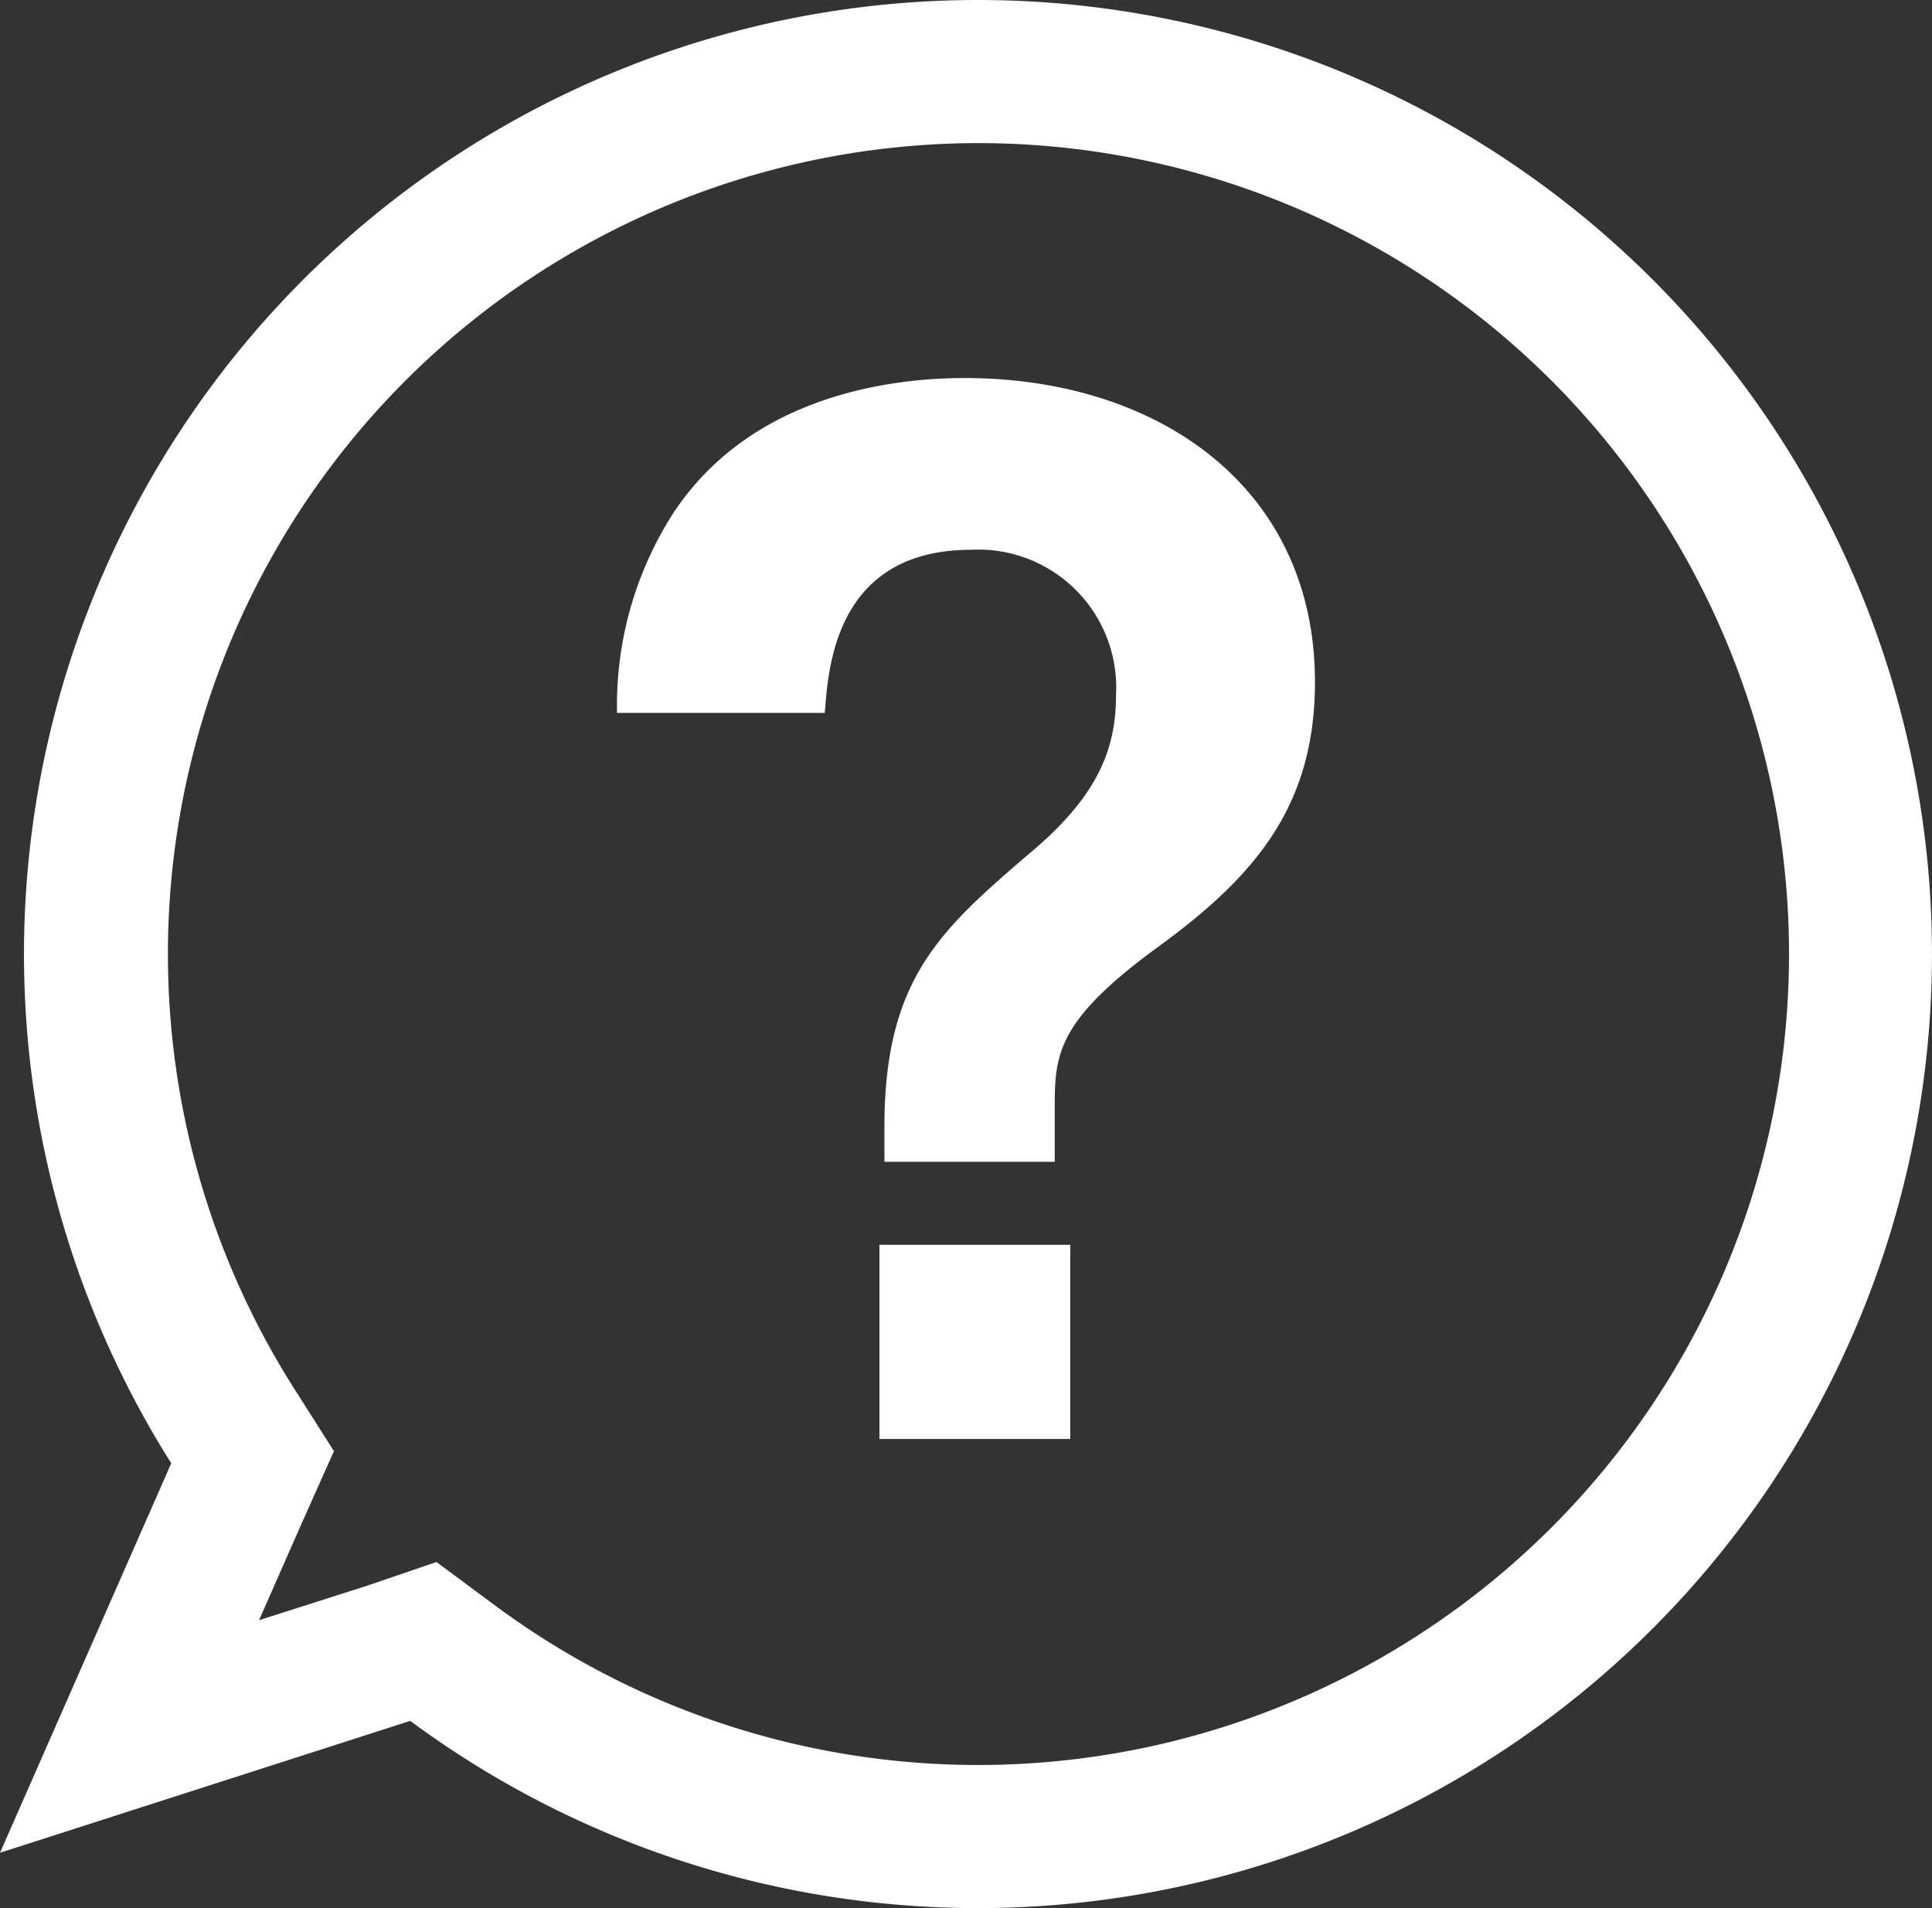
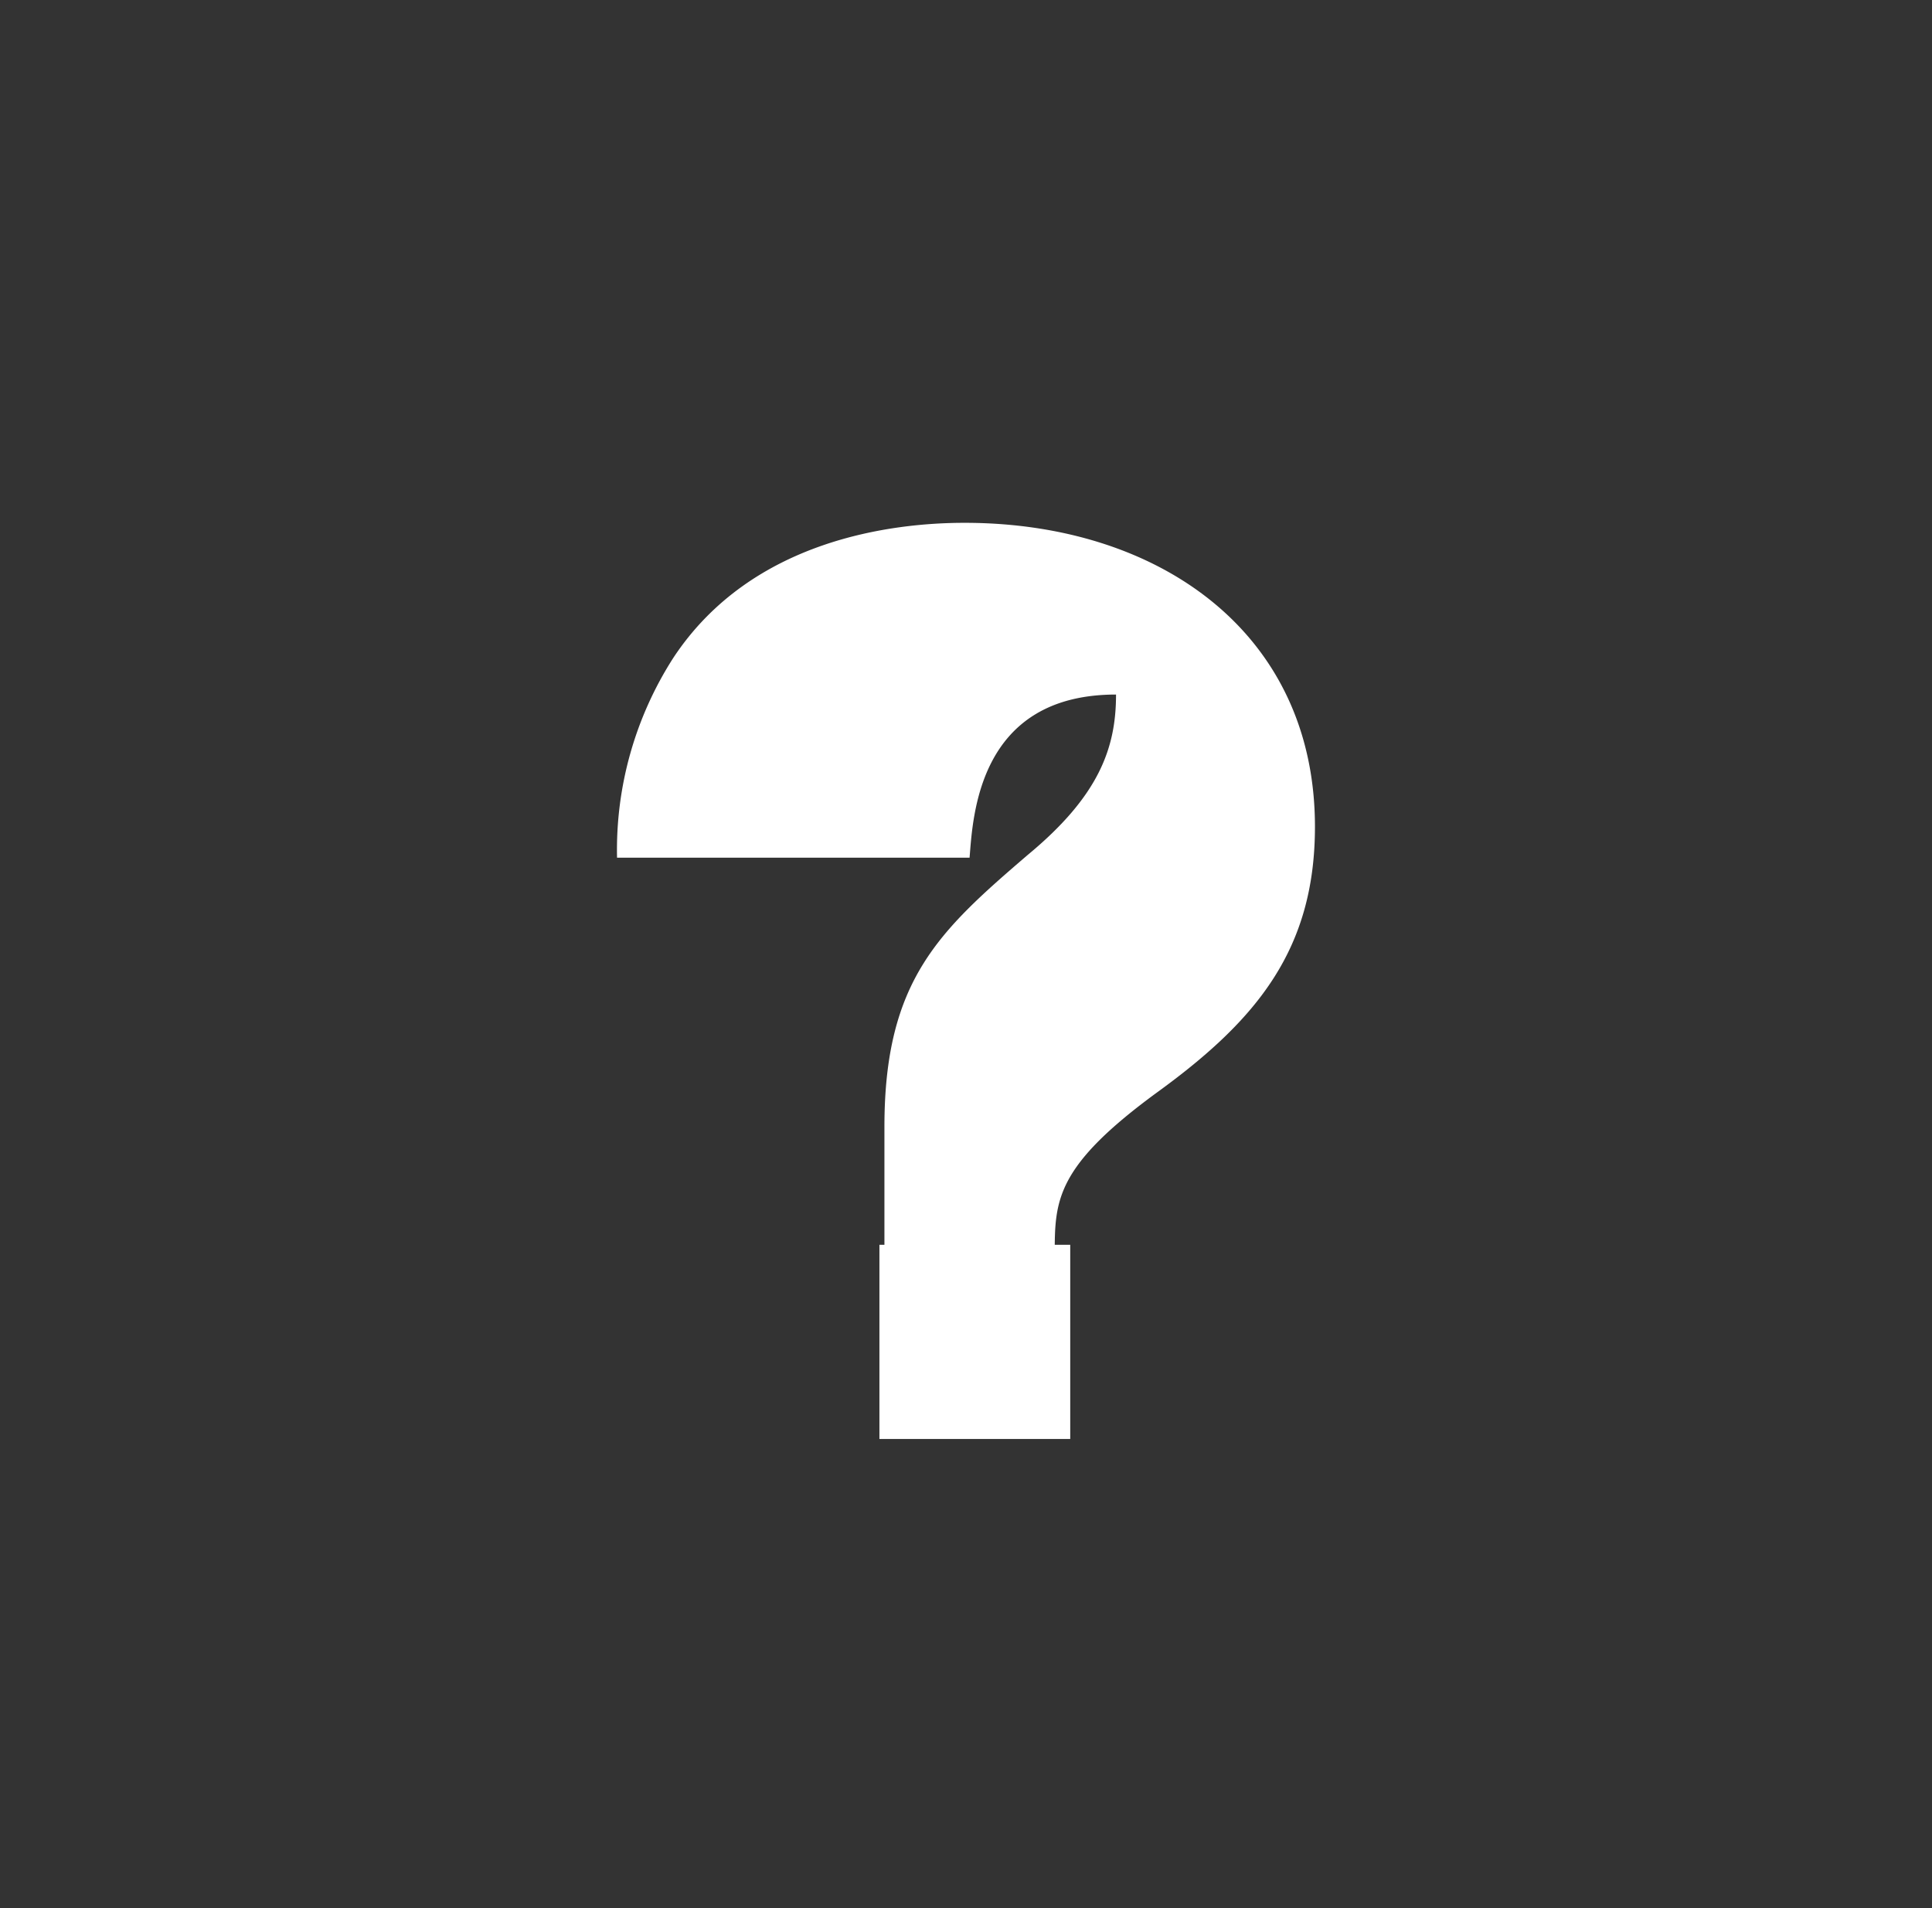
<svg xmlns="http://www.w3.org/2000/svg" viewBox="0 0 81 80">
  <rect x="0" y="0" width="81" height="80" fill="#333333" stroke="none" />
  <defs>
    <style>.cls-1{fill:#fff;}</style>
  </defs>
  <title>foot_link_icon_2</title>
  <g id="レイヤー_2" data-name="レイヤー 2">
    <g id="レイヤー_7" data-name="レイヤー 7">
-       <path class="cls-1" d="M37.08,47.24c0-6.14,2.3-8.21,6-11.39,3-2.48,3.71-4.49,3.71-6.73a5.78,5.78,0,0,0-6.07-6.07c-5.79,0-6,5.13-6.14,6.84H25.87a14.91,14.91,0,0,1,2.36-8.38c3.3-5,9.26-5.66,12.21-5.66,8.14,0,14.69,4.6,14.69,12.74,0,5.13-2.42,8.08-6.55,11.09-4.3,3.13-4.36,4.55-4.36,6.79v2.24H37.08Zm7.79,4.95v8.14h-8V52.19Z" />
-       <path class="cls-1" d="M41,6A34,34,0,1,1,20.78,67.33L18.3,65.49l-2.93,1-4.51,1.44,1.81-4.11L14,60.84l-1.71-2.69A34,34,0,0,1,41,6m0-6A40,40,0,0,0,7.18,61.35L0,77.68l17.2-5.53A40,40,0,1,0,41,0Z" />
+       <path class="cls-1" d="M37.08,47.24c0-6.14,2.3-8.21,6-11.39,3-2.48,3.71-4.49,3.71-6.73c-5.79,0-6,5.13-6.14,6.84H25.87a14.91,14.91,0,0,1,2.36-8.38c3.3-5,9.26-5.66,12.21-5.66,8.14,0,14.69,4.6,14.69,12.74,0,5.13-2.42,8.08-6.55,11.09-4.3,3.13-4.36,4.55-4.36,6.79v2.24H37.08Zm7.79,4.95v8.14h-8V52.19Z" />
    </g>
  </g>
</svg>